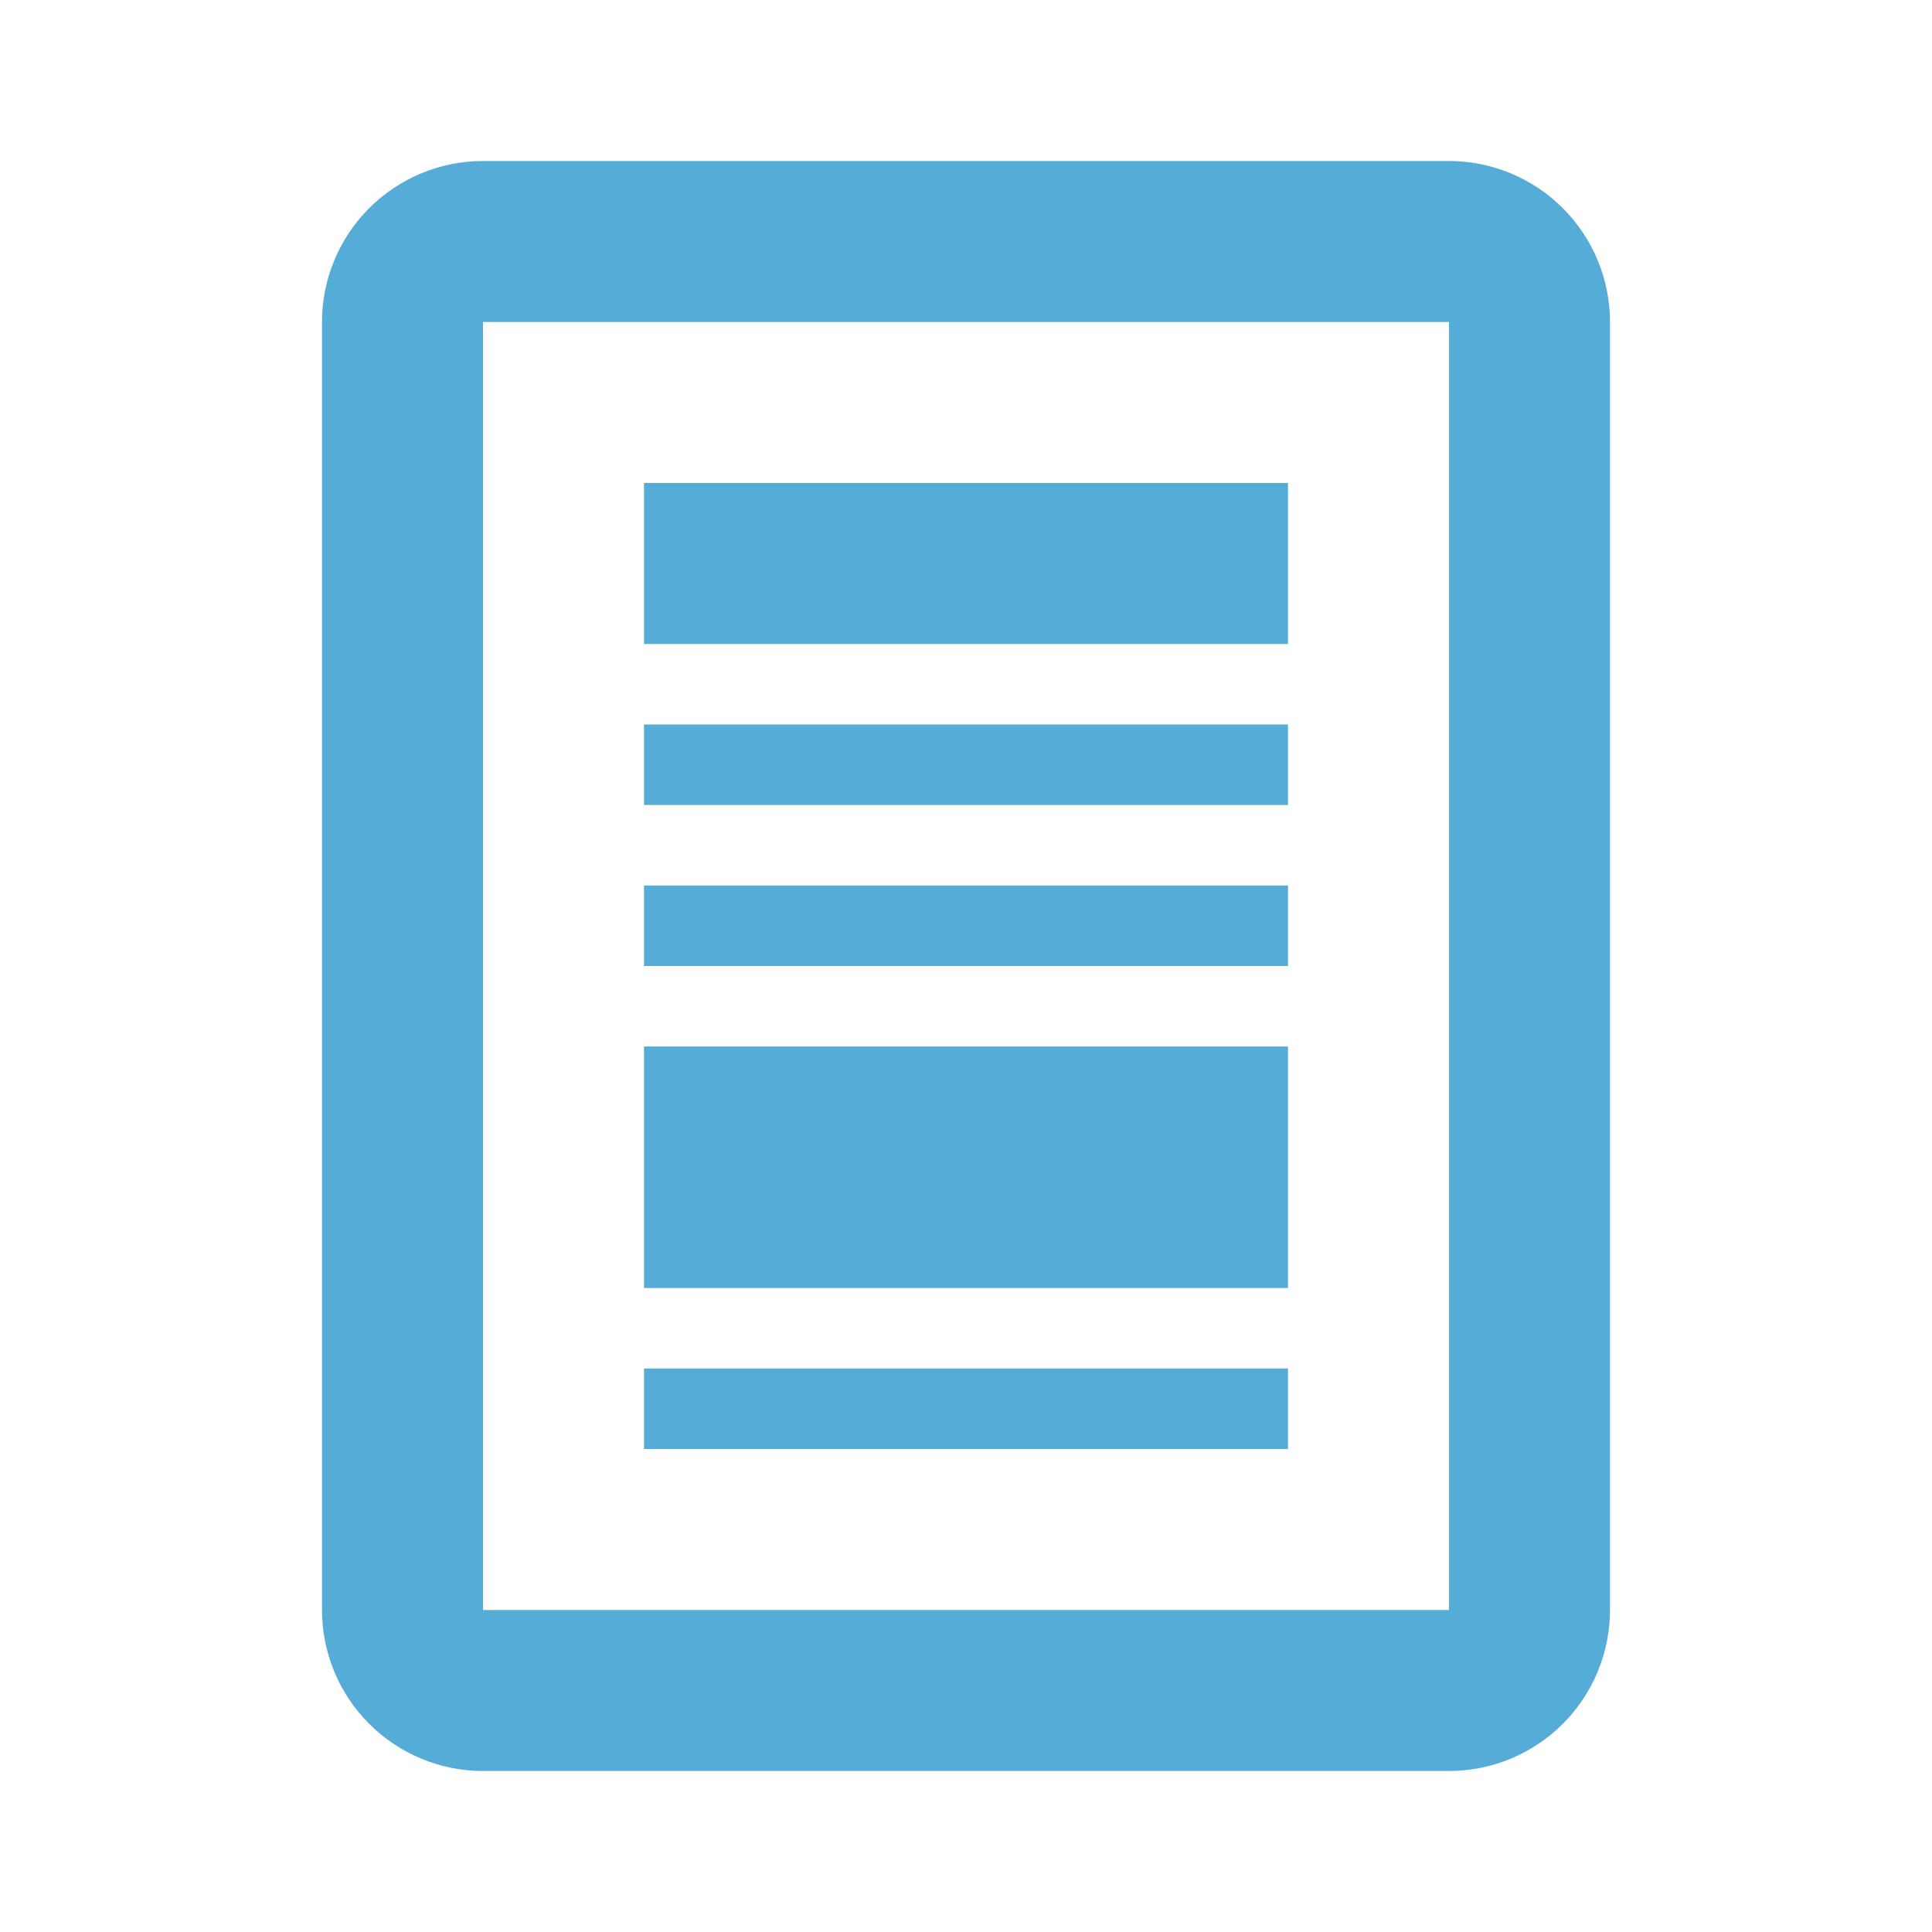
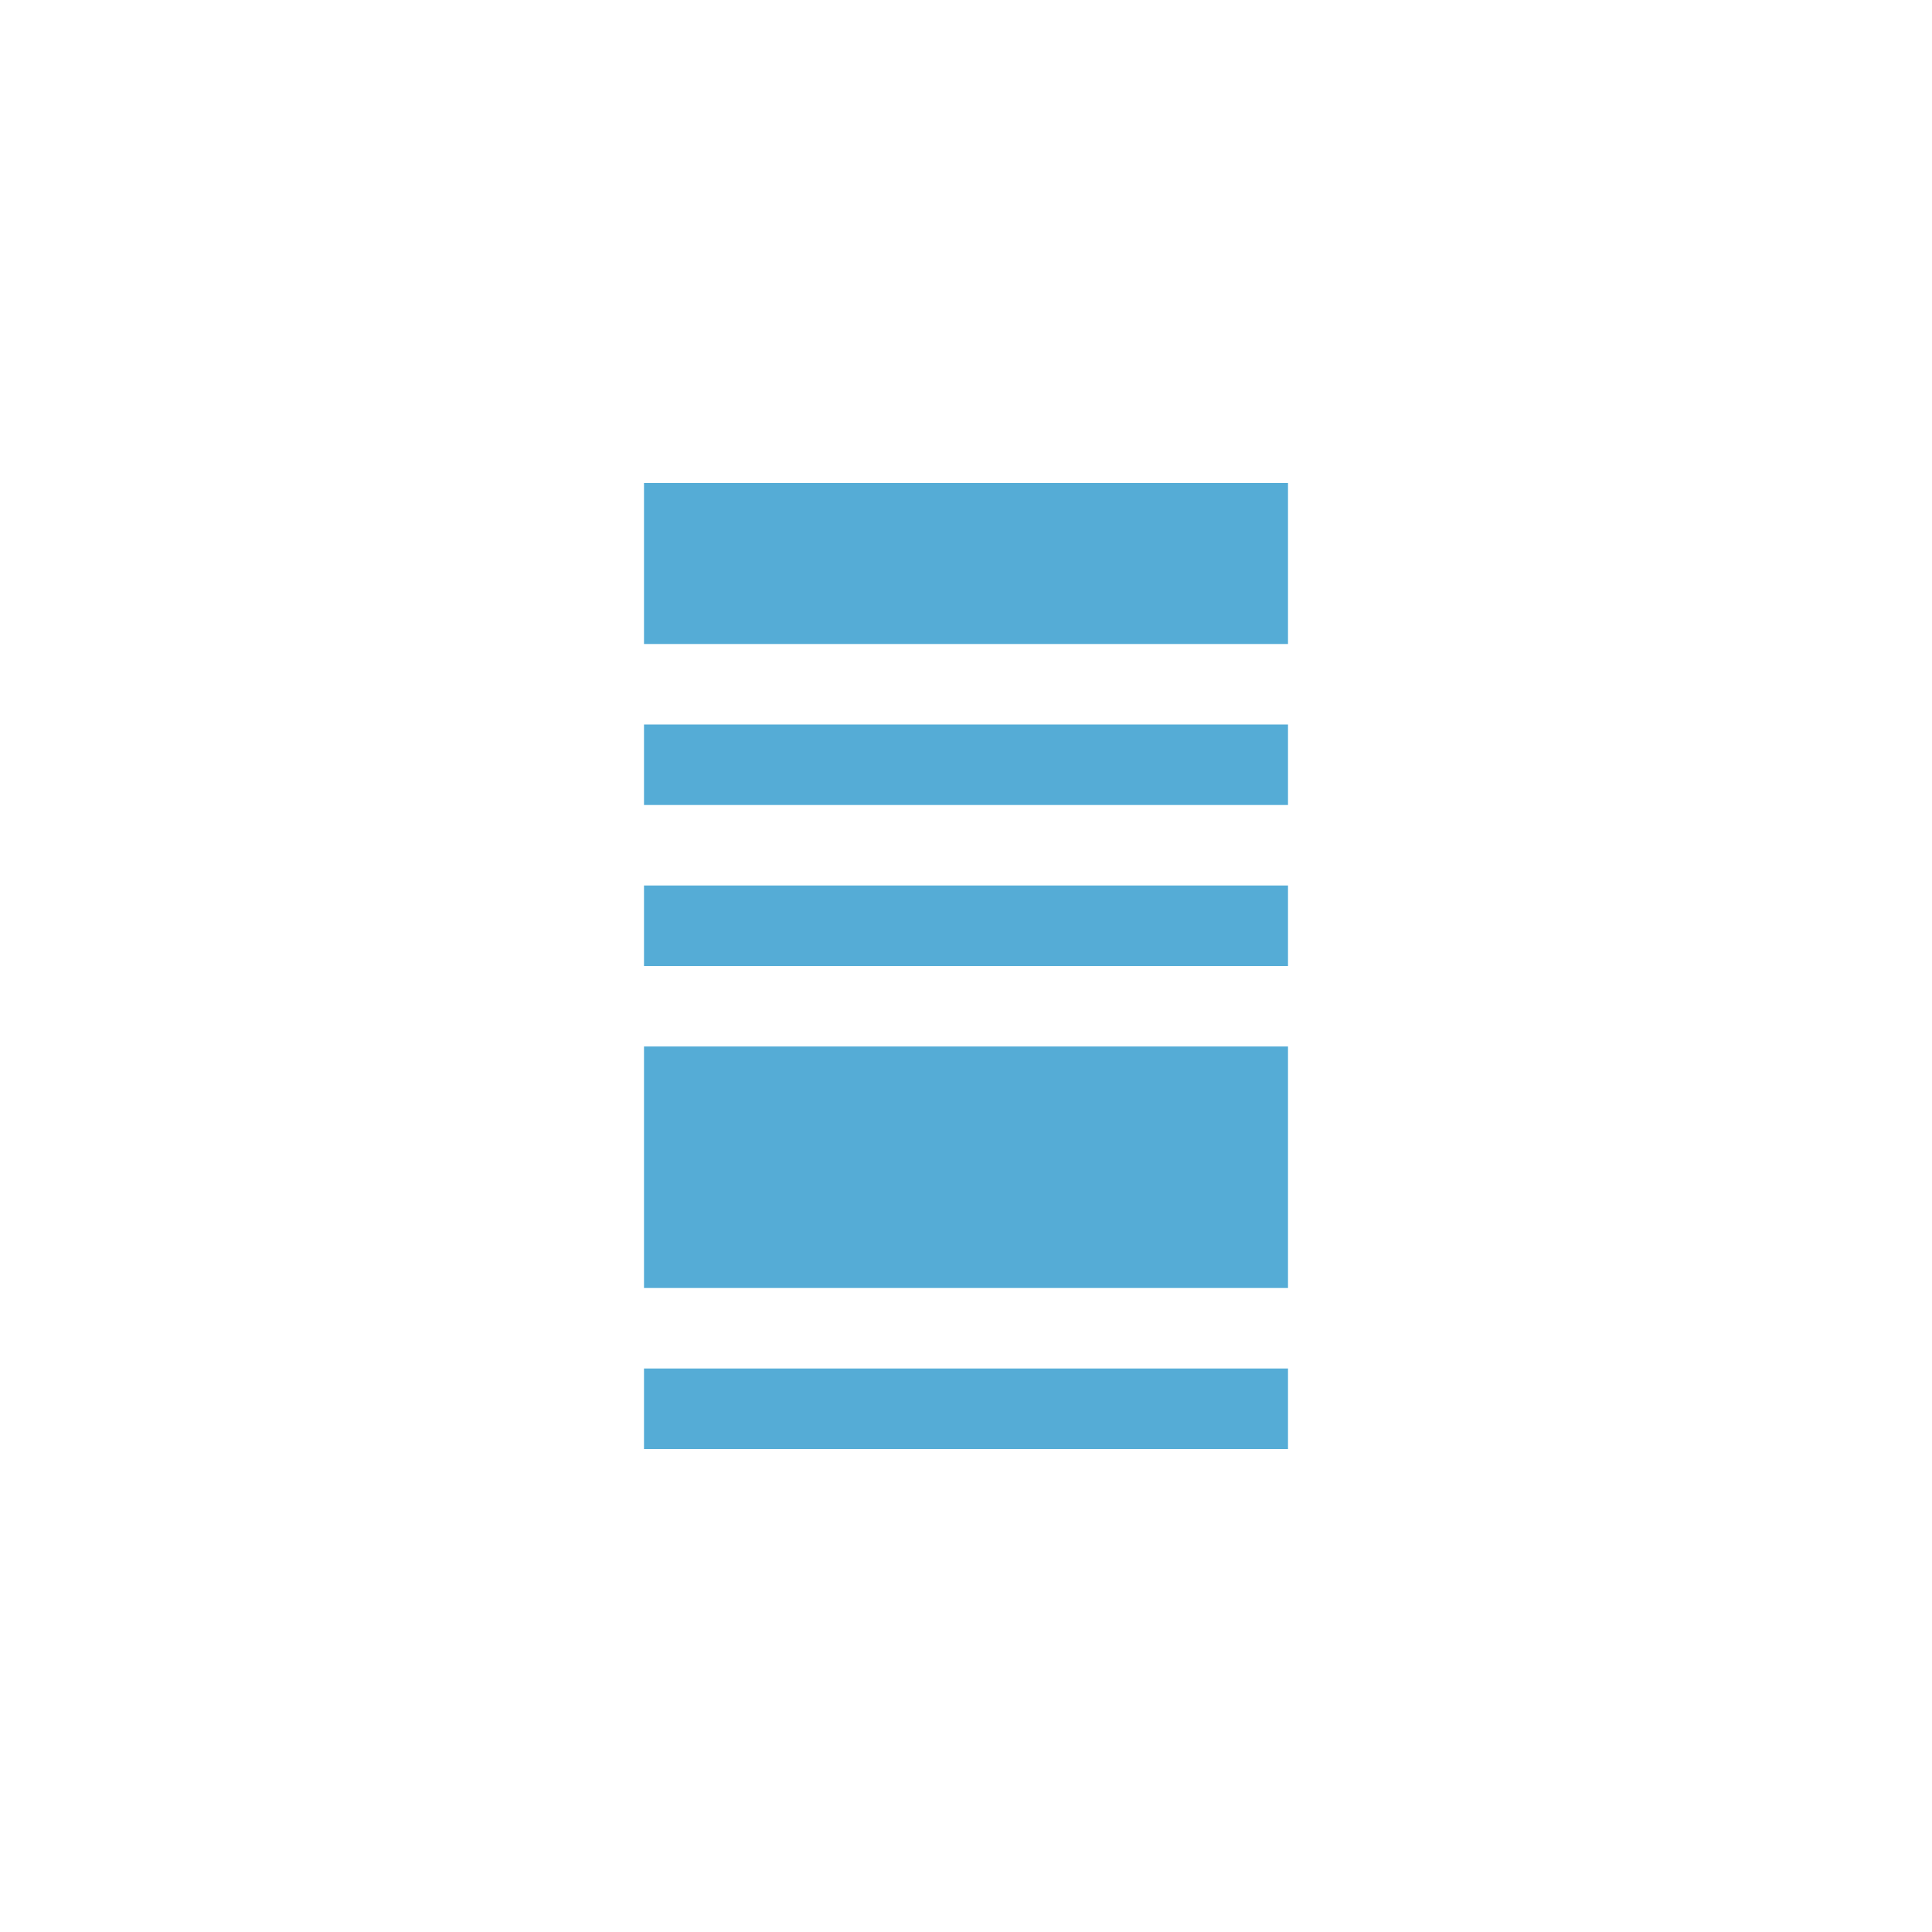
<svg xmlns="http://www.w3.org/2000/svg" width="24" height="24" viewBox="0 0 24 24" fill="none">
-   <path d="M20 20L20 4C20 3.47 19.789 2.961 19.414 2.586C19.039 2.211 18.53 2 18 2L6 2C5.47 2 4.961 2.211 4.586 2.586C4.211 2.961 4 3.47 4 4L4 20C4 20.53 4.211 21.039 4.586 21.414C4.961 21.789 5.47 22 6 22L18 22C18.53 22 19.039 21.789 19.414 21.414C19.789 21.039 20 20.53 20 20ZM6 4L18 4L18 20L6 20L6 4Z" fill="#55ACD6" />
  <path d="M16 6L16 8L8 8L8 6L16 6ZM16 9L16 10L8 10L8 9L16 9ZM16 17L16 18L8 18L8 17L16 17ZM16 13L16 16L8 16L8 13L16 13ZM16 11L16 12L8 12L8 11L16 11Z" fill="#55ACD6" />
</svg>